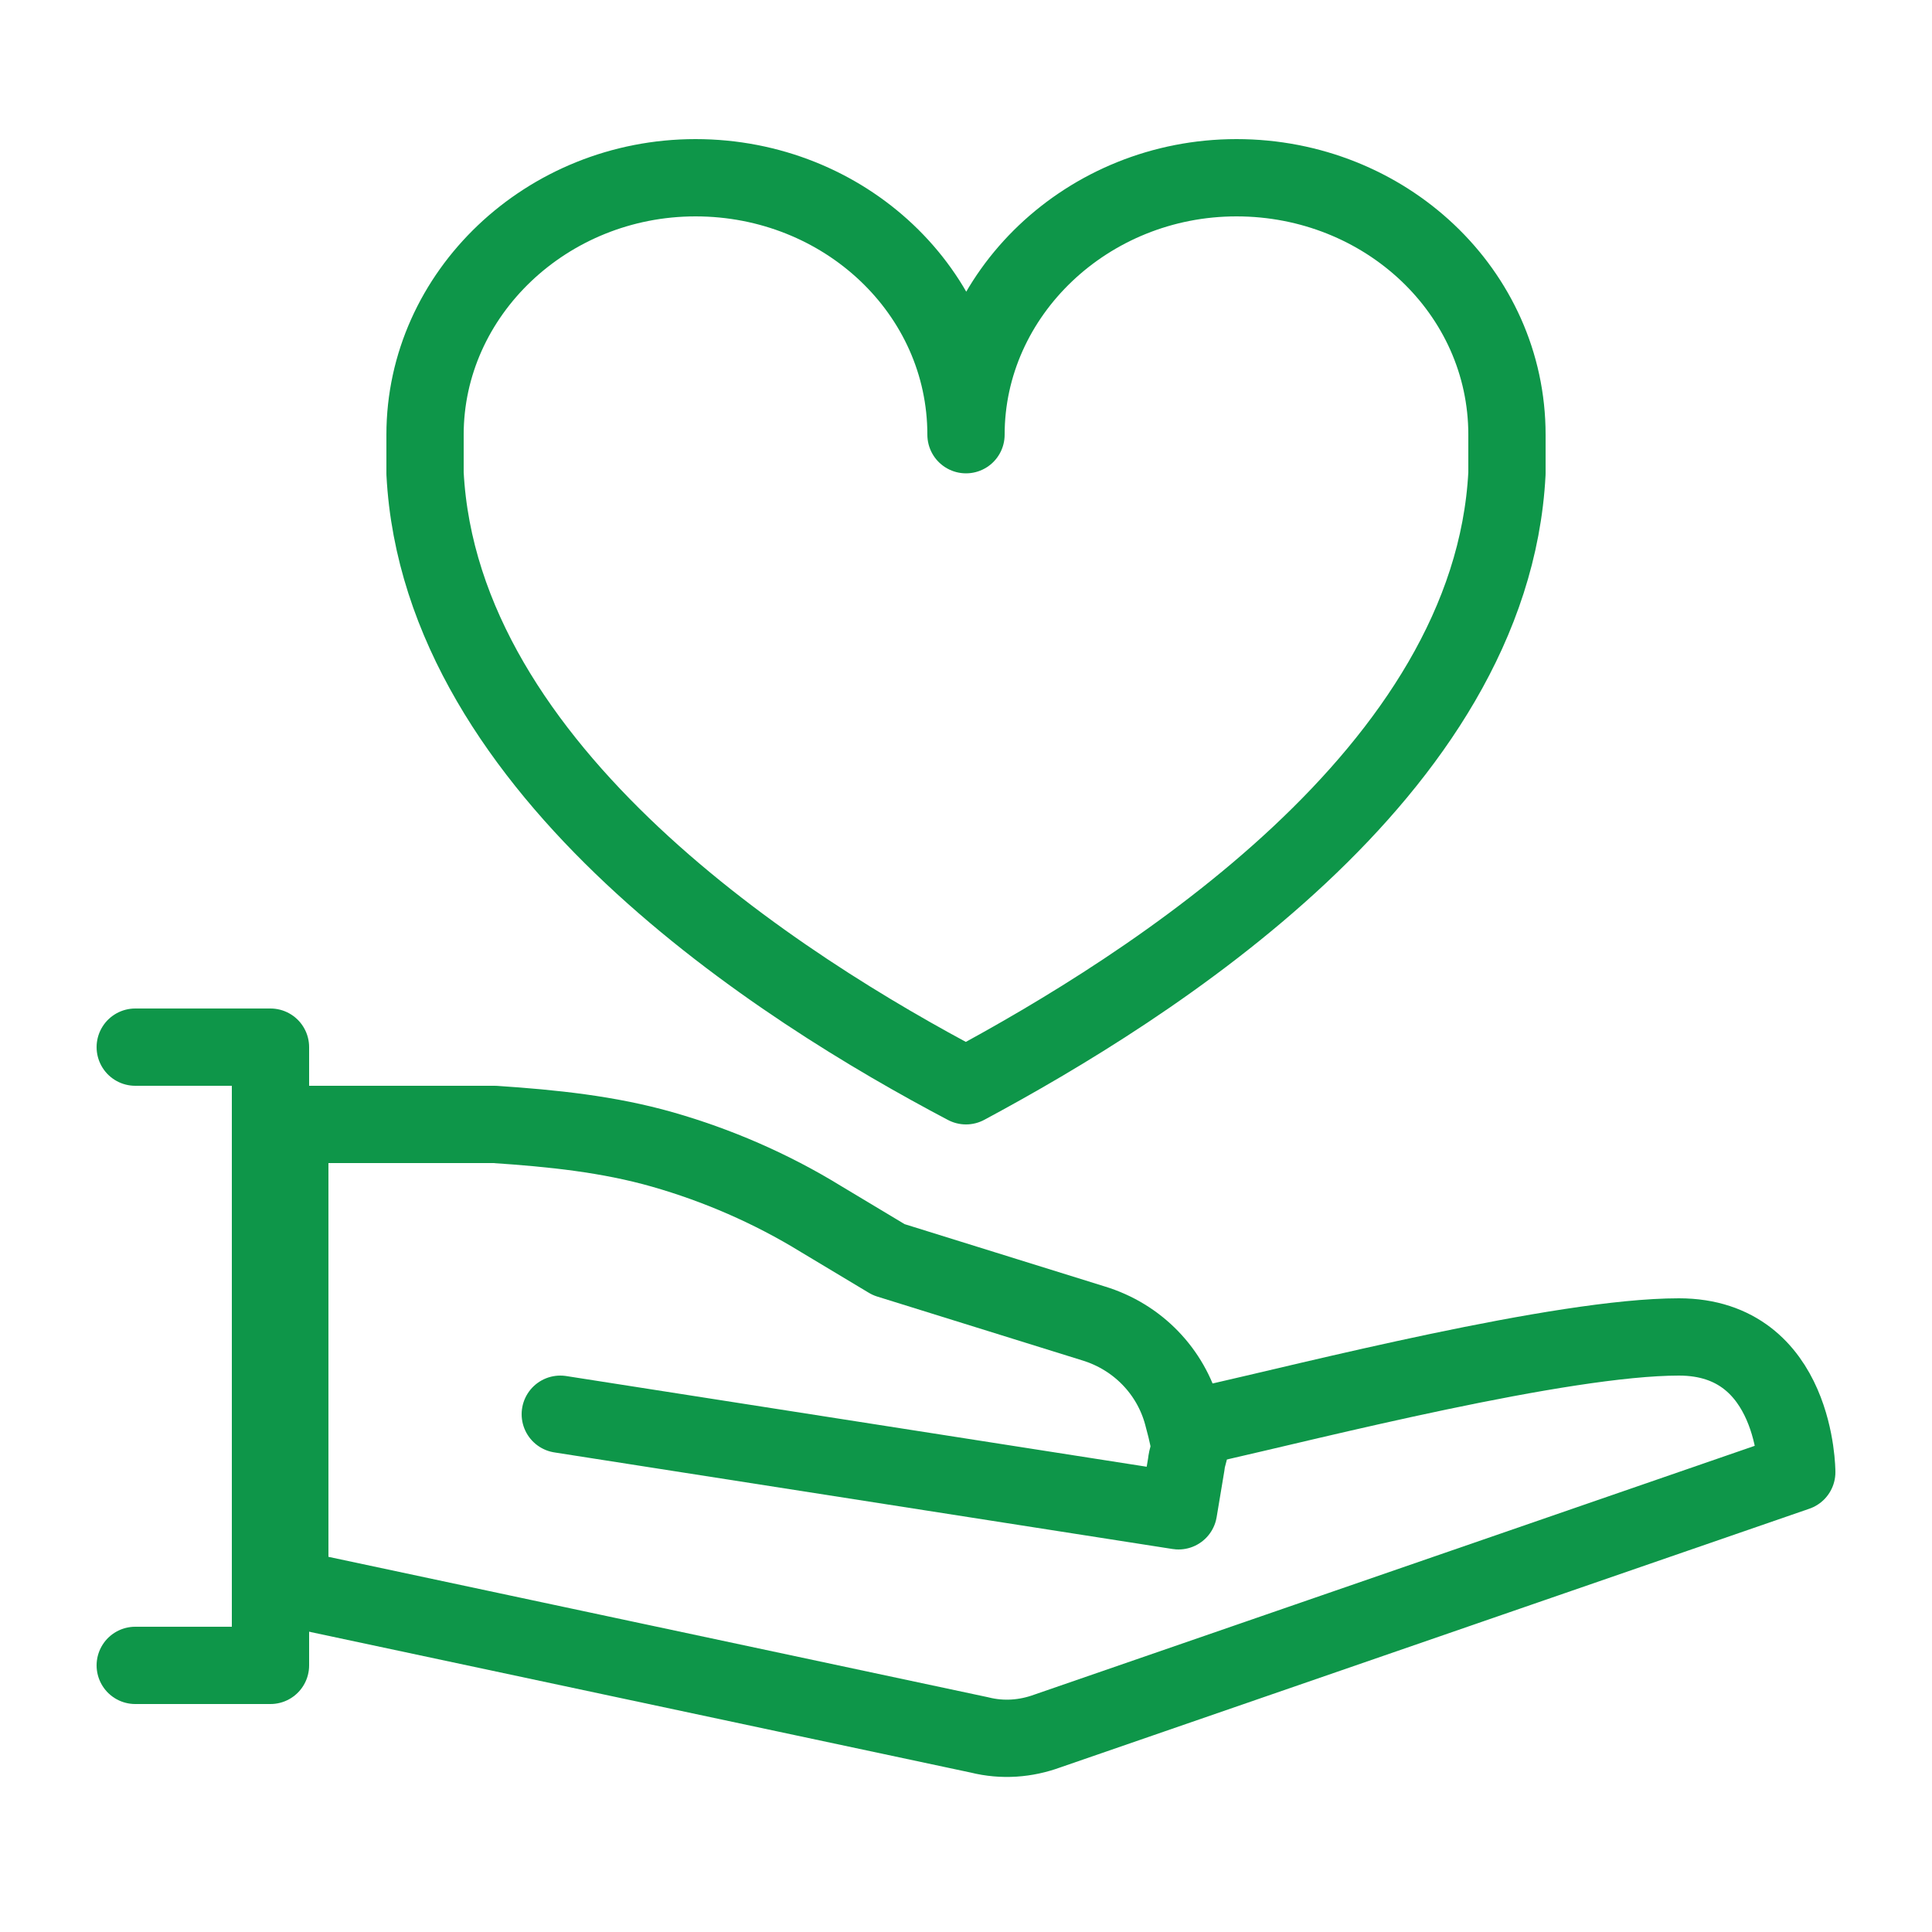
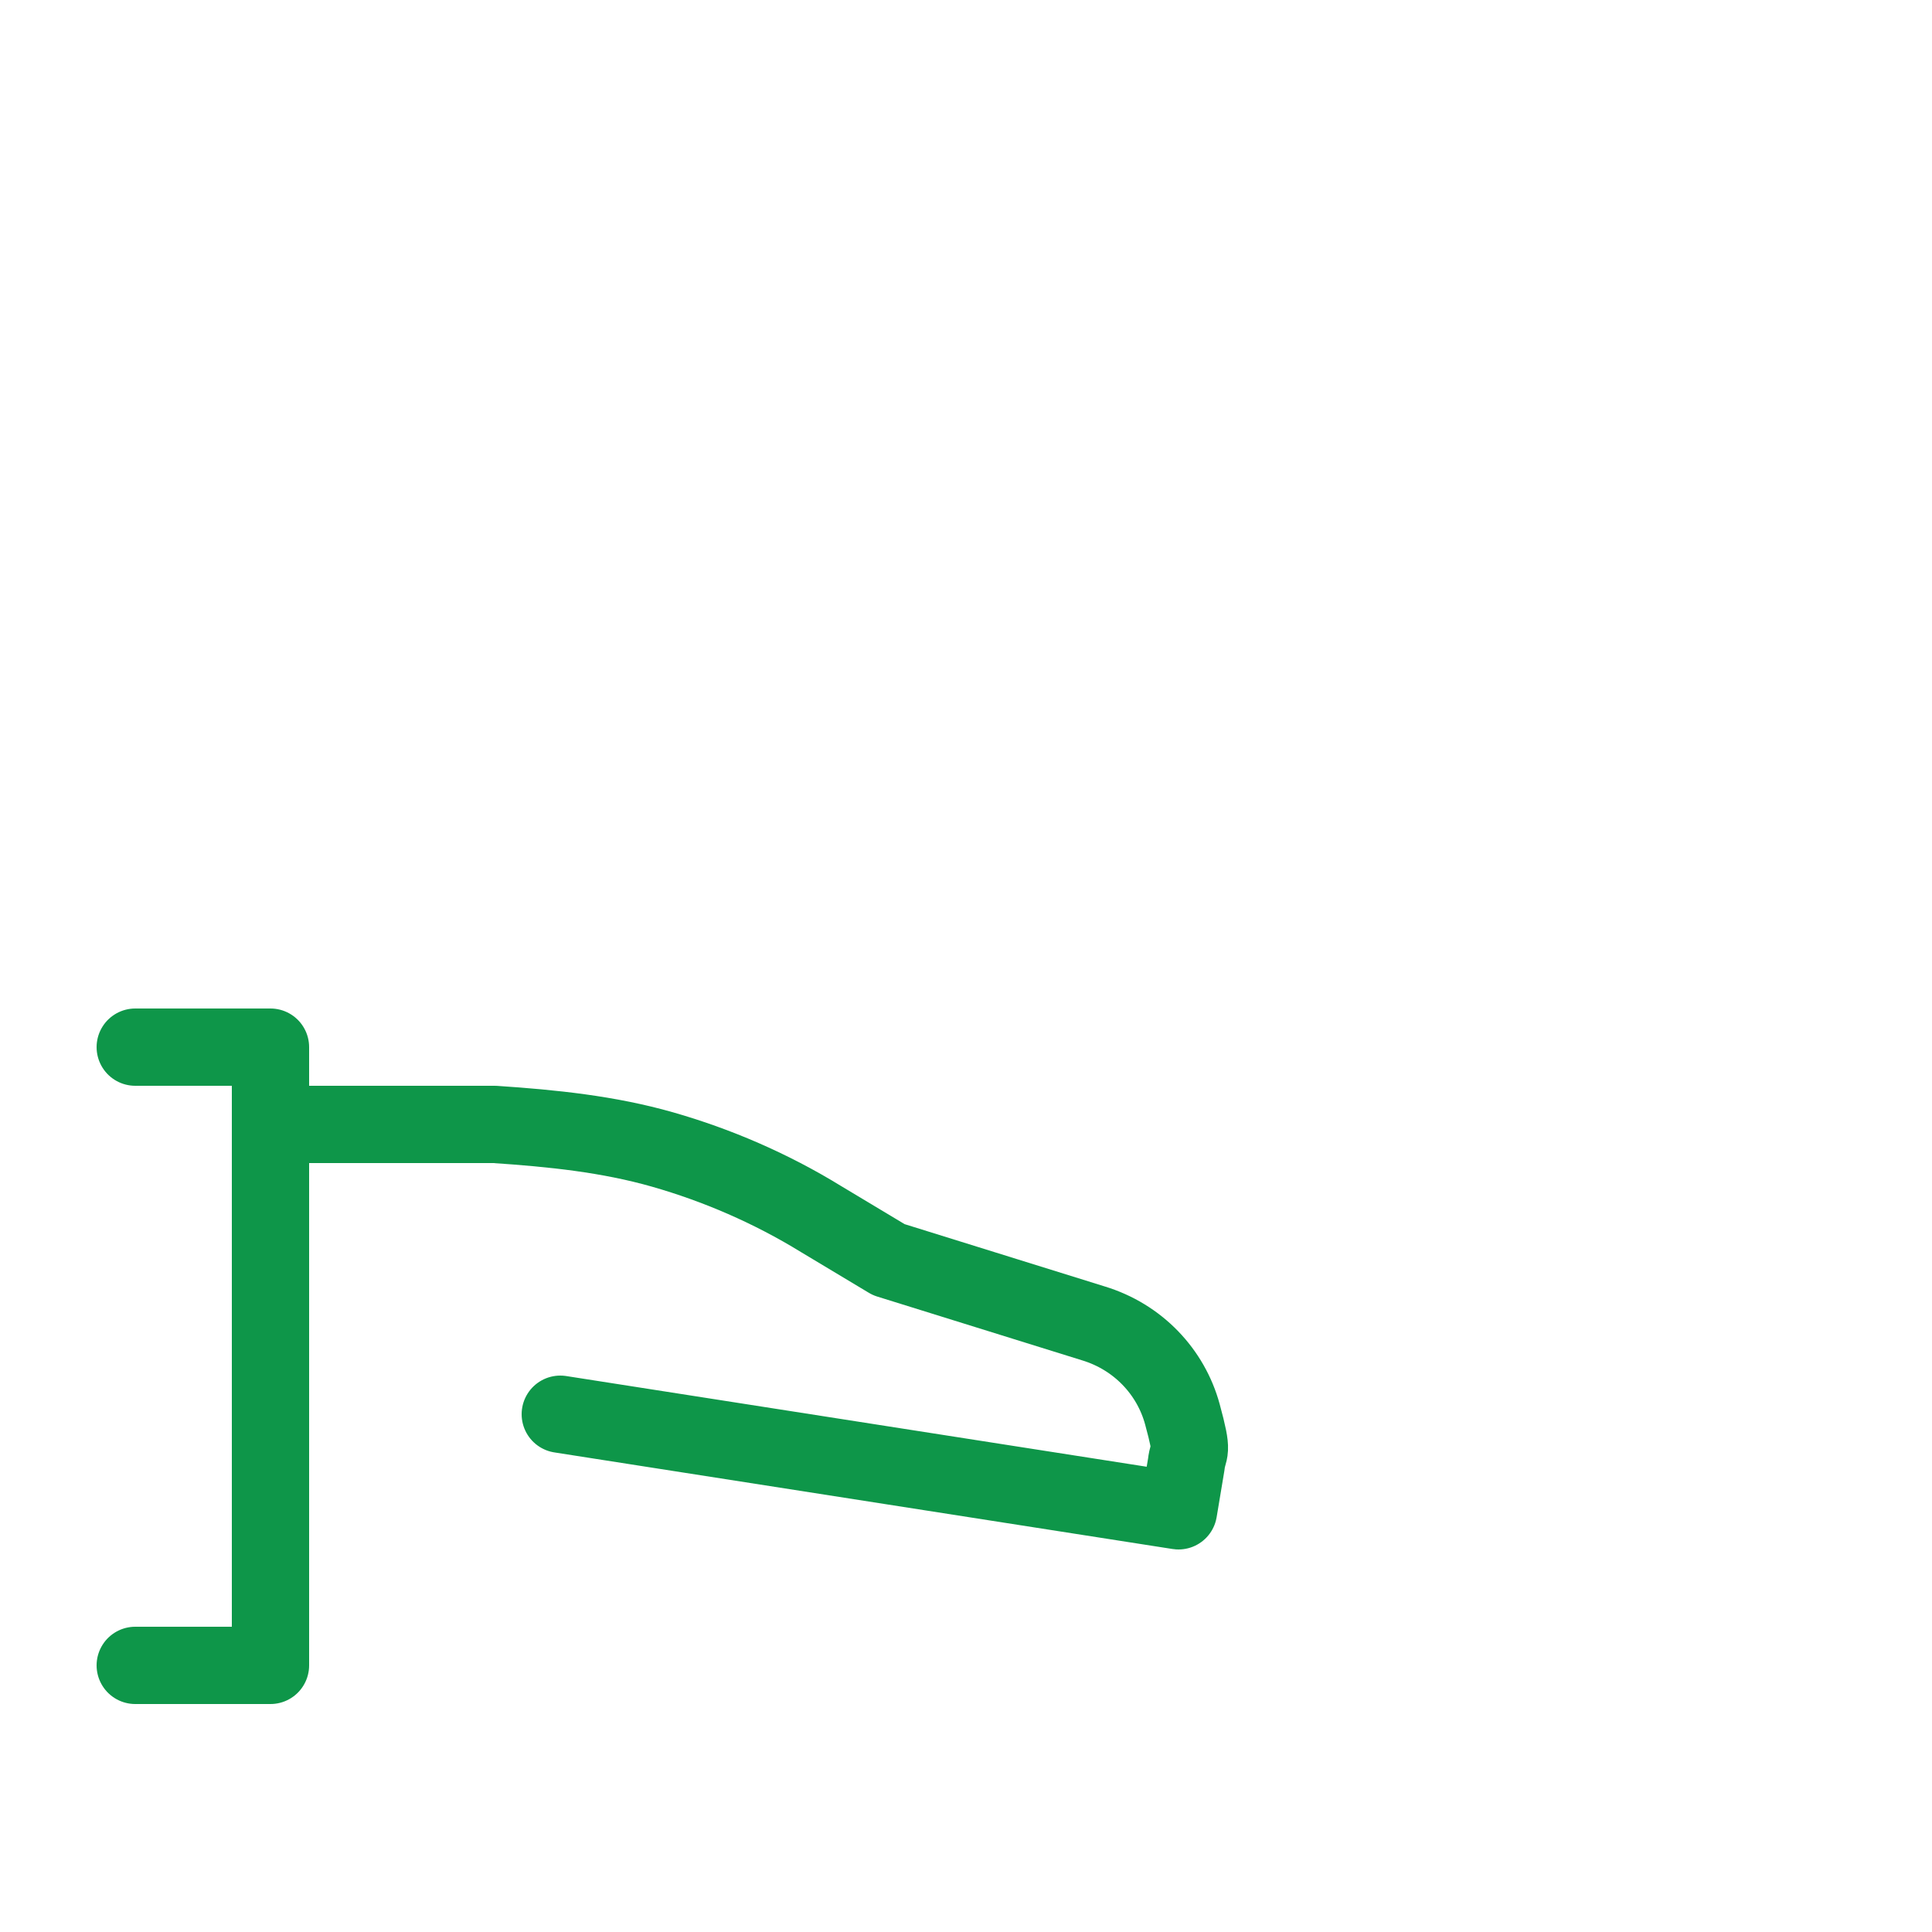
<svg xmlns="http://www.w3.org/2000/svg" id="Layer_1" version="1.1" viewBox="0 0 100 100">
  <defs>
    <style>
      .st0, .st1 {
        fill: none;
      }

      .st1 {
        stroke: #0e9649;
        stroke-linecap: round;
        stroke-linejoin: round;
        stroke-width: 4px;
      }

      .st2 {
        display: none;
      }
    </style>
  </defs>
  <g id="Layer_11" data-name="Layer_1" class="st2">
    <rect class="st0" x="10" y="10" width="80" height="80" rx="5" ry="5" />
    <rect class="st0" x="15" y="5" width="70" height="90" rx="5" ry="5" />
-     <rect class="st0" x="5" y="15" width="90" height="70" rx="5" ry="5" />
    <circle class="st0" cx="50" cy="50" r="40" />
-     <circle class="st0" cx="50" cy="50" r="20" />
    <circle class="st0" cx="50" cy="50" r="5" />
  </g>
  <g id="Layer_2">
-     <path class="st1" d="M15,59.2v23l35.7,7.6c1.2.3,2.4.2,3.5-.2l38.8-13.4s0-7-6.1-7-19,3.3-24.3,4.5" />
    <path class="st1" d="M15,58.2h10.6c3,.2,5.9.5,8.7,1.3s5.6,2,8.2,3.6l3.5,2.1,10.6,3.3c2.3.7,4,2.5,4.6,4.7s.3,1.7.2,2.6l-.4,2.4-32-5" />
    <polyline class="st1" points="7 54.2 14 54.2 14 86.2 7 86.2" />
-     <path class="st1" d="M78,22.5v2c-.8,15.5-18.5,26.6-28,31.7-9.5-5-27.2-16.2-28-31.7v-2c0-7.3,6.3-13.3,14-13.3s14,5.9,14,13.3c0-7.3,6.3-13.3,14-13.3s14,5.9,14,13.3Z" />
  </g>
</svg>